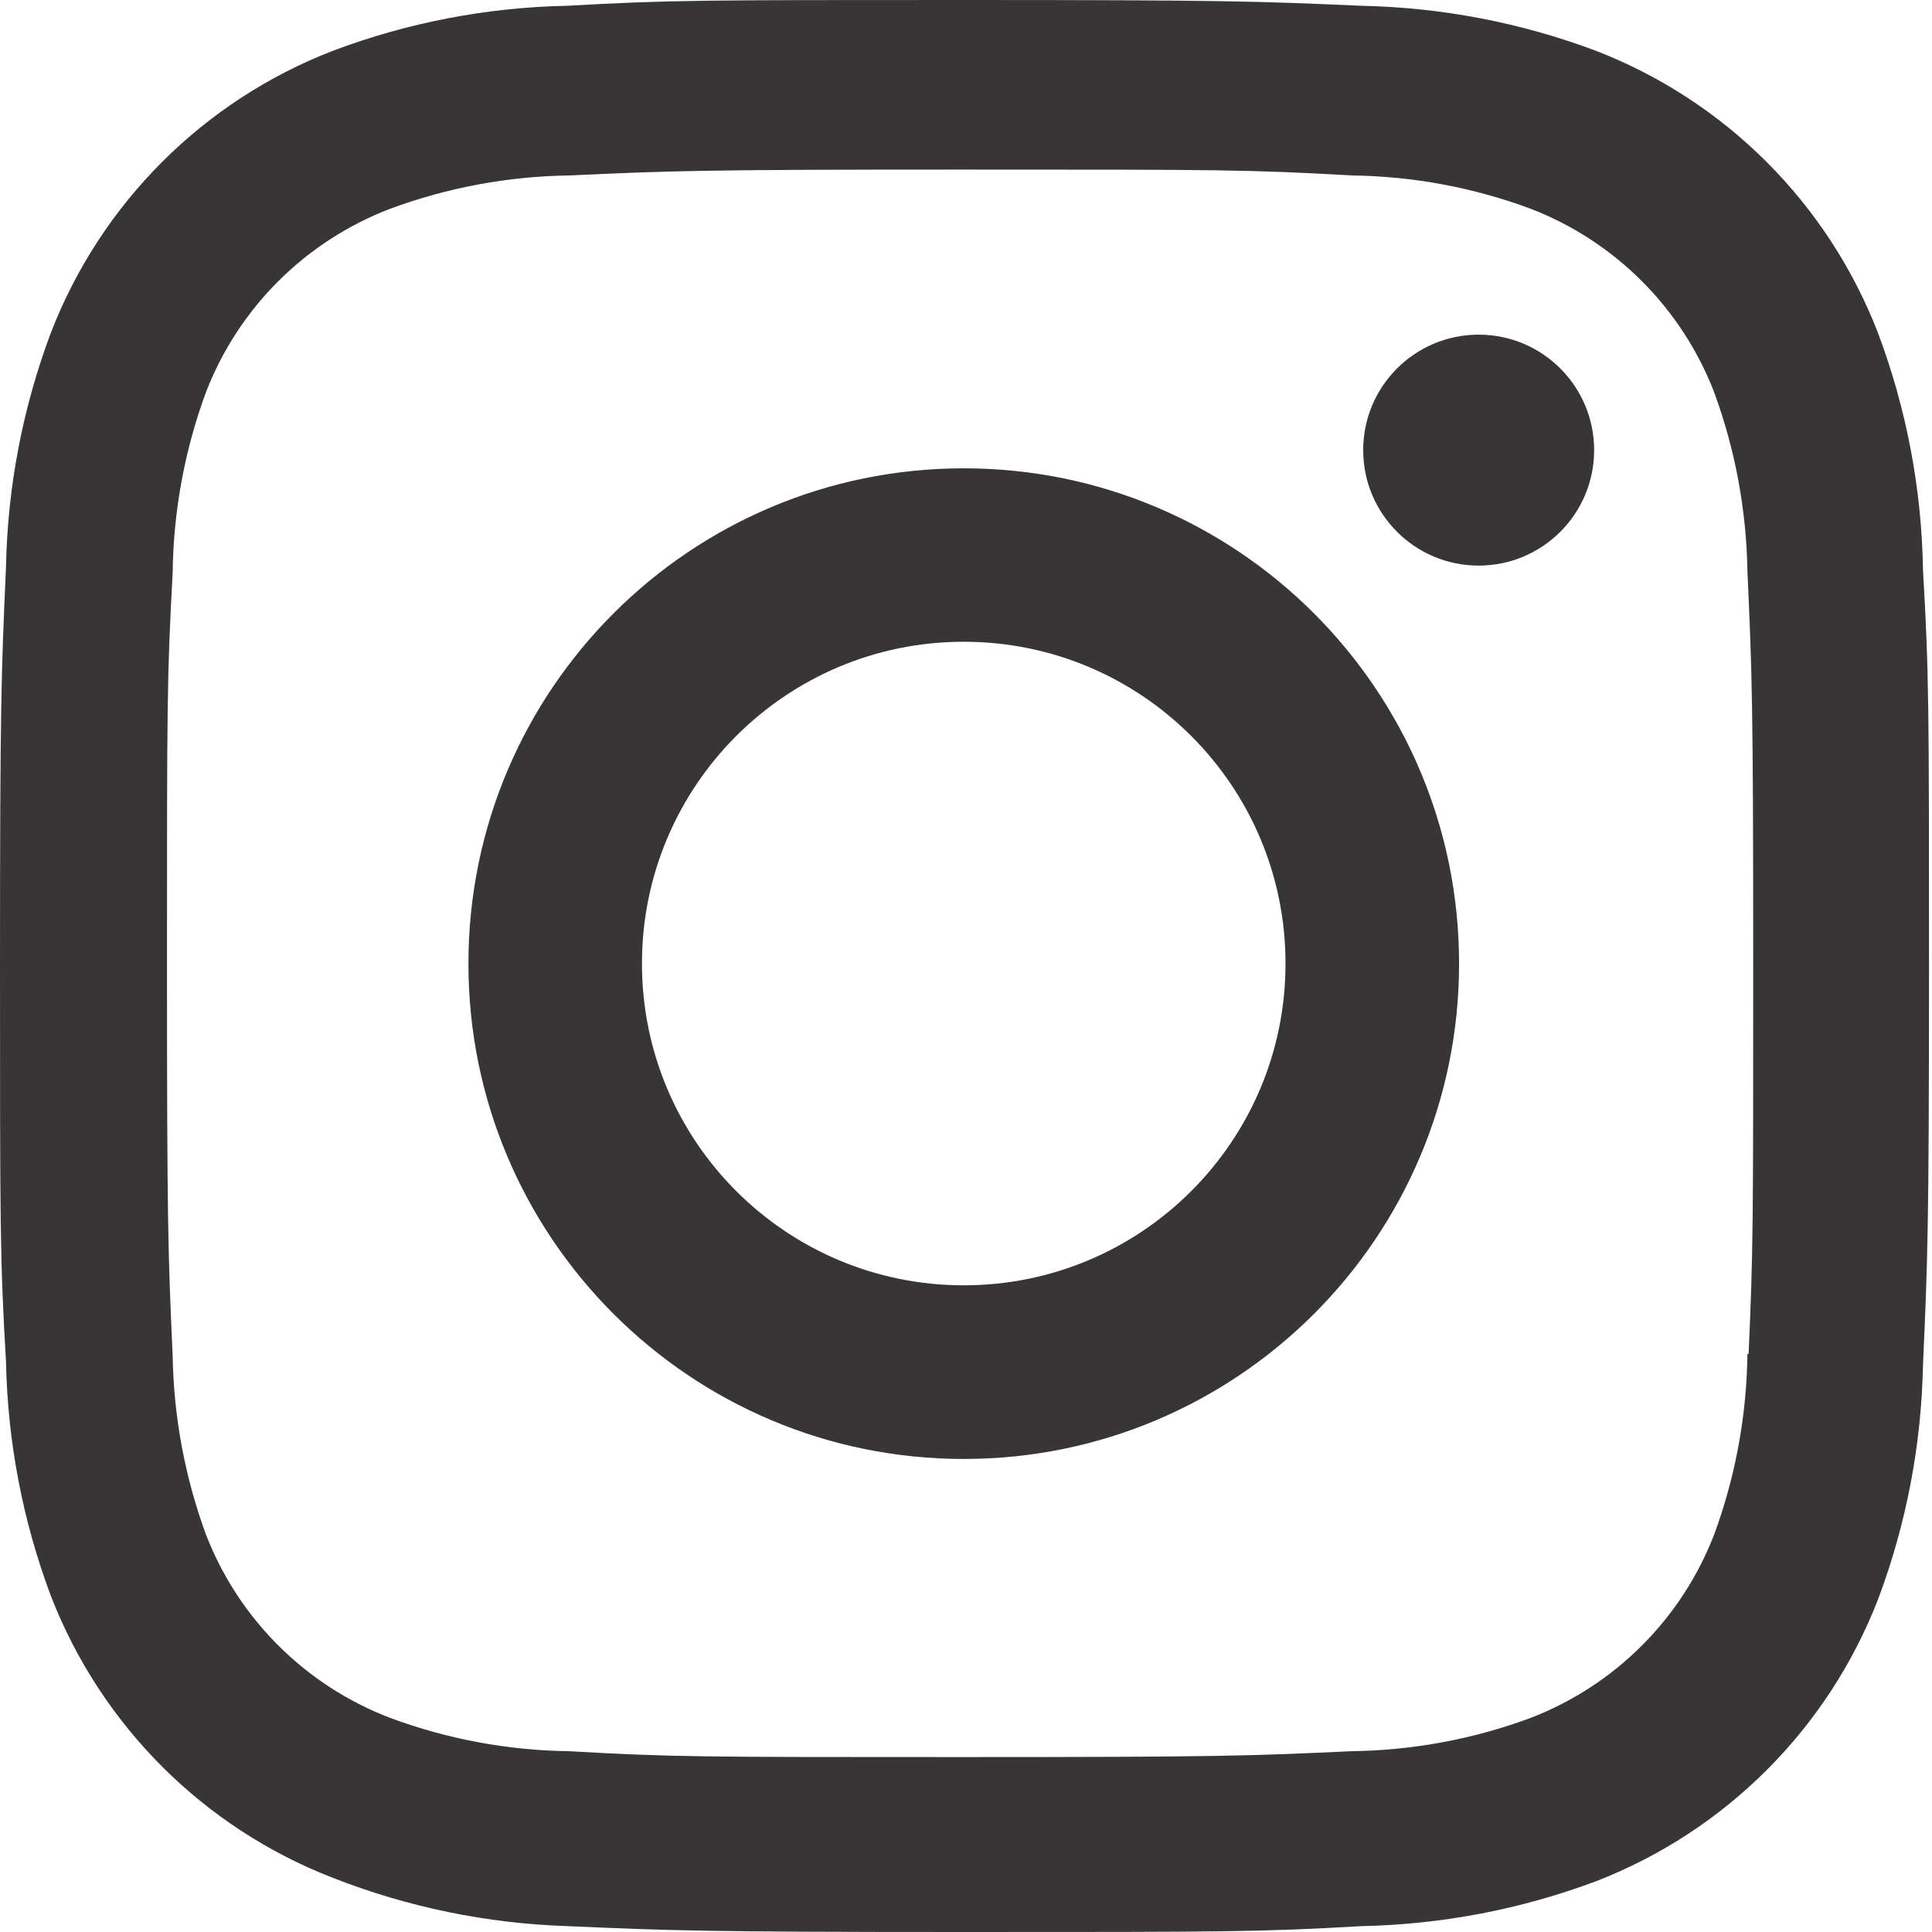
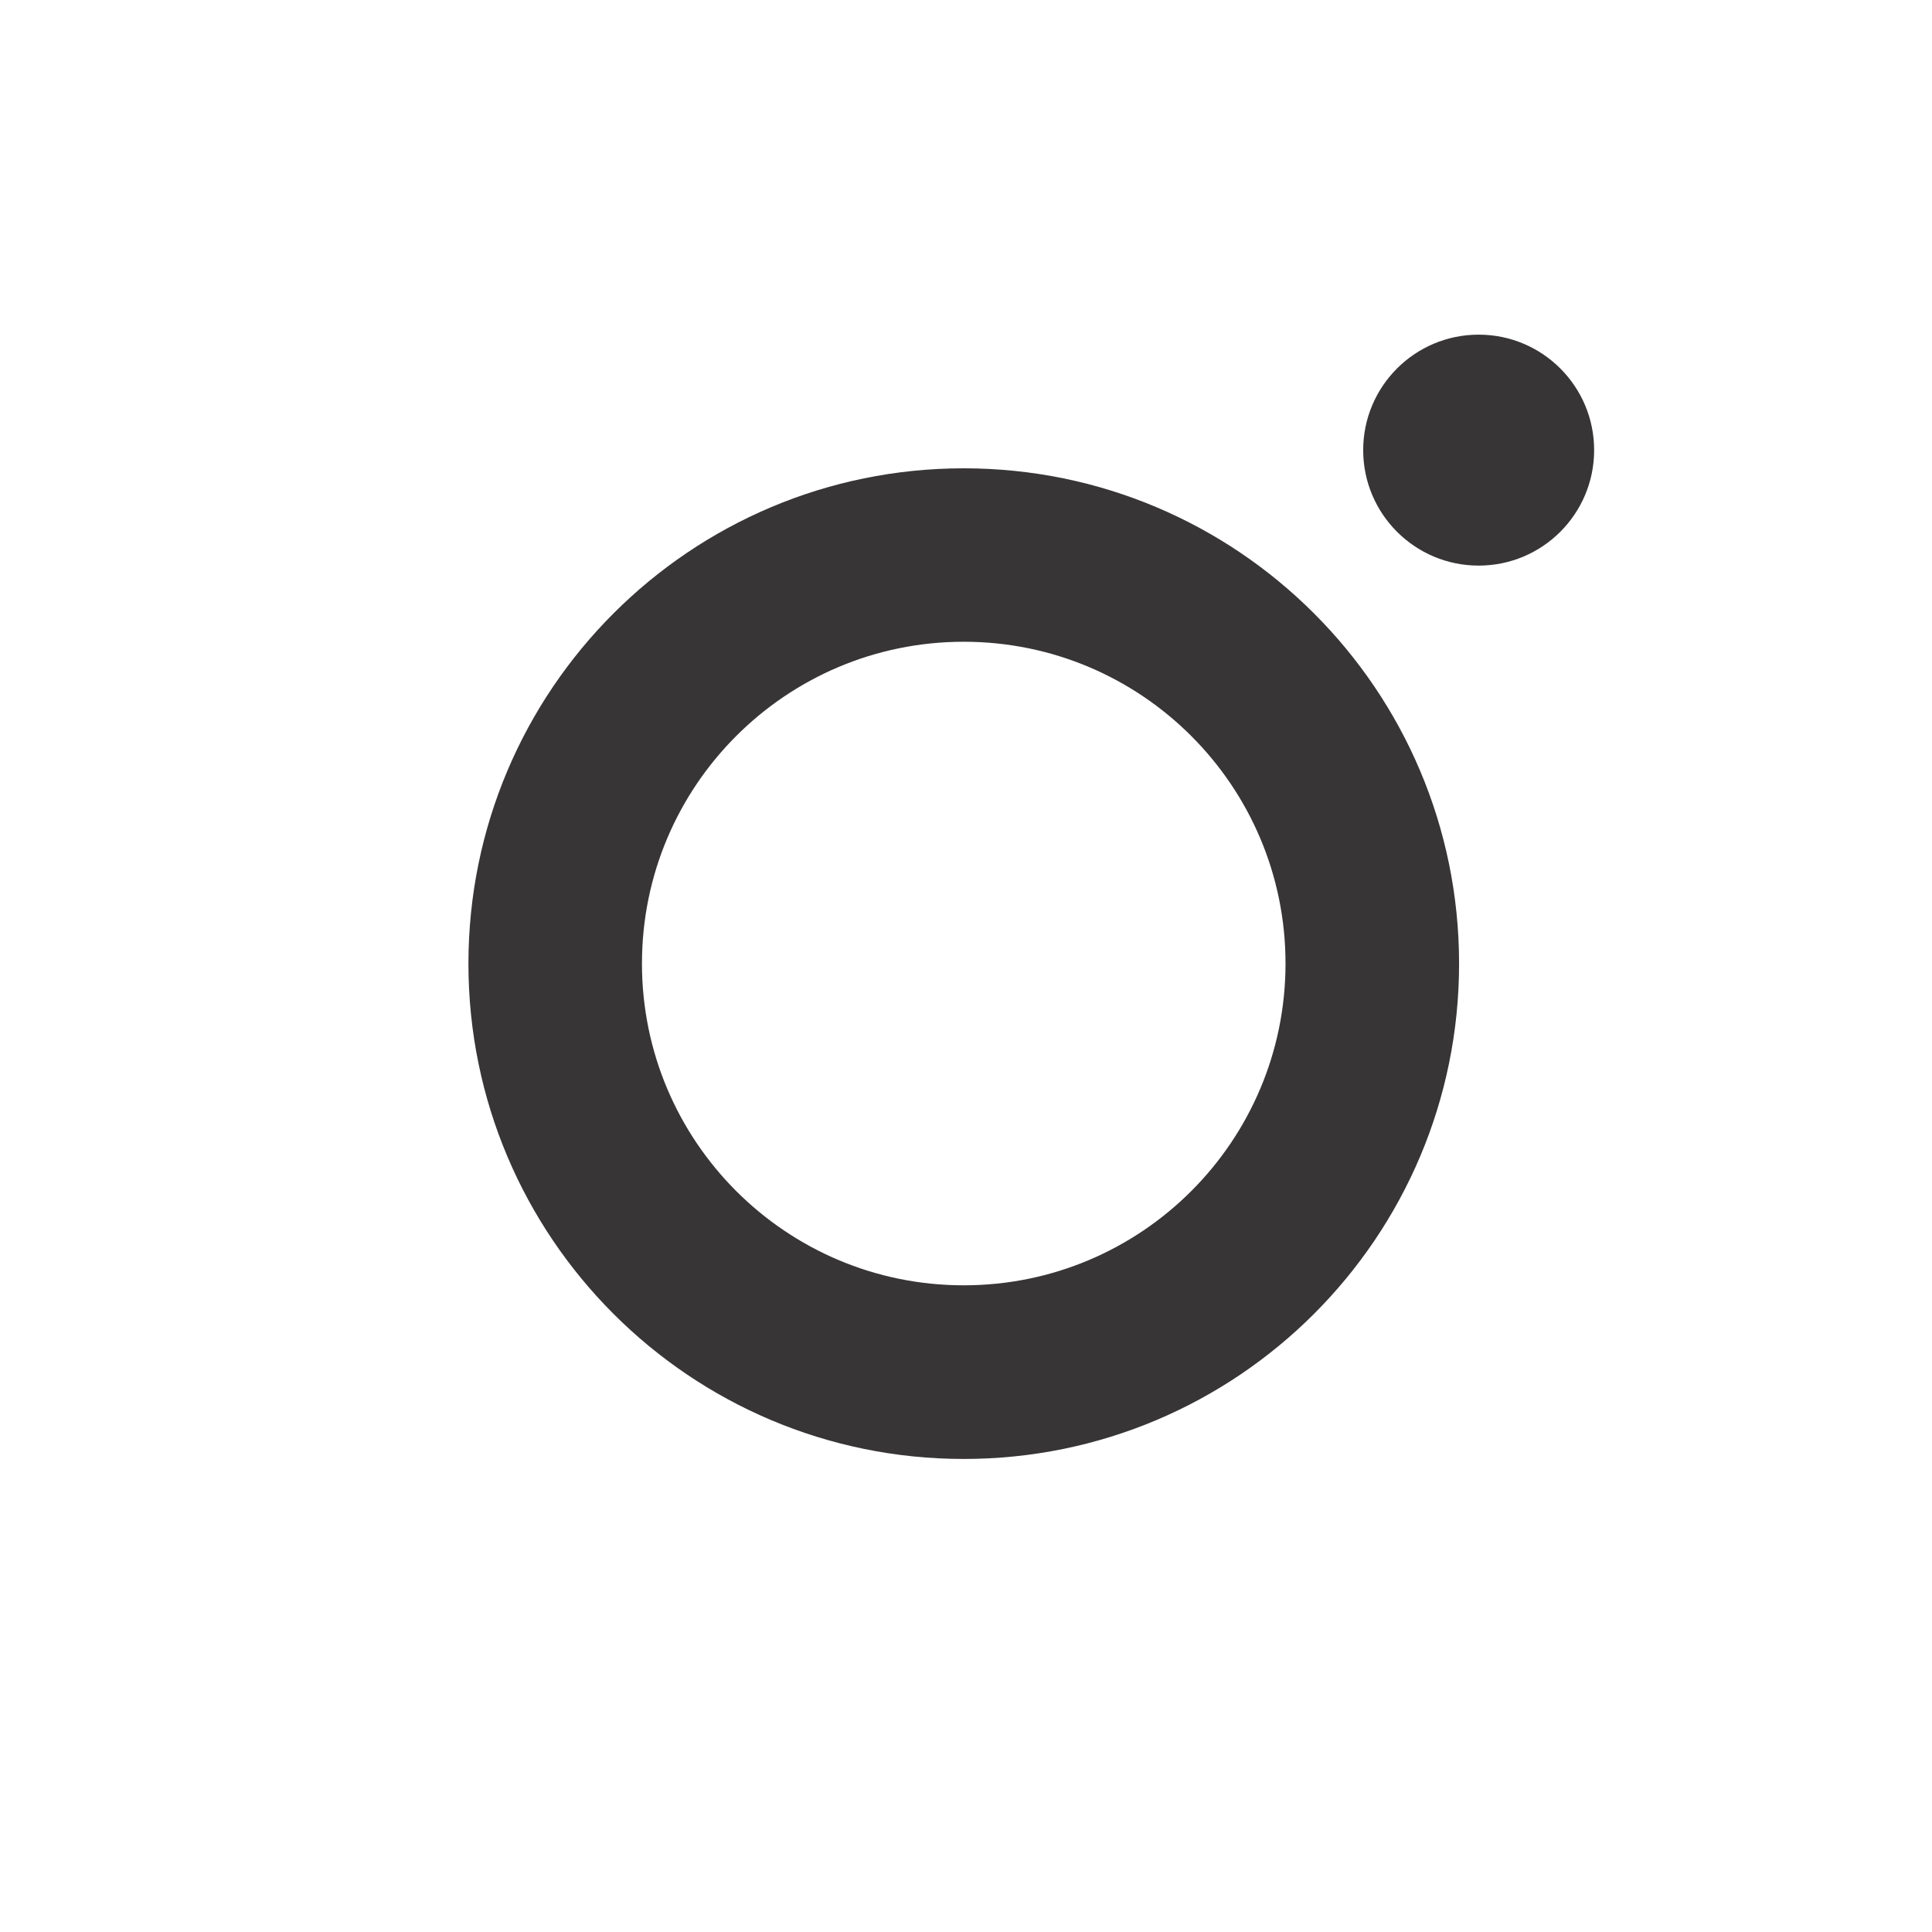
<svg xmlns="http://www.w3.org/2000/svg" width="65px" height="65px" viewBox="0 0 65 65" version="1.1">
  <title>instagram</title>
  <g id="Page-1" stroke="none" stroke-width="1" fill="none" fill-rule="evenodd">
    <g id="CDL" transform="translate(-1122, -437)" fill="#373535" fill-rule="nonzero">
      <g id="instagram" transform="translate(1122, 437)">
        <path d="M32.424,15.756 C23.221,15.756 15.76,23.217 15.76,32.421 C15.76,41.624 23.221,49.085 32.424,49.085 C41.628,49.085 49.089,41.624 49.089,32.421 C49.089,23.217 41.628,15.756 32.424,15.756 L32.424,15.756 Z M32.424,43.243 C26.445,43.243 21.598,38.396 21.598,32.417 C21.598,26.438 26.445,21.591 32.424,21.591 C38.403,21.591 43.25,26.438 43.25,32.417 C43.25,38.396 38.403,43.243 32.424,43.243 L32.424,43.243 Z" id="Shape" />
        <circle id="Oval" cx="49.748" cy="15.144" r="3.885" />
-         <path d="M63.18,11.194 C61.493,6.837 58.048,3.394 53.691,1.708 C51.169,0.762 48.506,0.25 45.813,0.195 C42.342,0.043 41.243,0 32.442,0 C23.642,0 22.514,0 19.072,0.195 C16.381,0.247 13.719,0.759 11.201,1.708 C6.843,3.392 3.397,6.836 1.712,11.194 C0.765,13.715 0.254,16.379 0.202,19.072 C0.047,22.539 0,23.638 0,32.442 C0,41.243 0,42.364 0.202,45.813 C0.256,48.509 0.764,51.168 1.712,53.695 C3.402,58.05 6.847,61.494 11.205,63.18 C13.718,64.165 16.381,64.713 19.079,64.802 C22.55,64.953 23.649,65 32.45,65 C41.25,65 42.378,65 45.82,64.802 C48.513,64.747 51.176,64.236 53.698,63.292 C58.054,61.603 61.498,58.159 63.187,53.803 C64.135,51.28 64.643,48.62 64.697,45.925 C64.852,42.458 64.899,41.358 64.899,32.554 C64.899,23.75 64.899,22.633 64.697,19.184 C64.655,16.453 64.142,13.75 63.18,11.194 L63.18,11.194 Z M58.79,45.546 C58.767,47.623 58.388,49.681 57.67,51.63 C56.575,54.463 54.334,56.703 51.5,57.796 C49.573,58.511 47.537,58.89 45.481,58.917 C42.058,59.075 41.092,59.115 32.313,59.115 C23.526,59.115 22.629,59.115 19.14,58.917 C17.086,58.891 15.051,58.512 13.125,57.796 C10.281,56.71 8.03,54.469 6.93,51.63 C6.222,49.702 5.843,47.668 5.809,45.615 C5.655,42.191 5.618,41.225 5.618,32.446 C5.618,23.663 5.618,22.766 5.809,19.274 C5.833,17.198 6.212,15.142 6.93,13.194 C8.029,10.35 10.282,8.112 13.125,7.024 C15.052,6.311 17.086,5.932 19.14,5.903 C22.568,5.748 23.53,5.705 32.313,5.705 C41.095,5.705 41.996,5.705 45.481,5.903 C47.537,5.928 49.573,6.307 51.5,7.024 C54.334,8.119 56.575,10.36 57.67,13.194 C58.378,15.122 58.757,17.155 58.79,19.209 C58.945,22.636 58.985,23.598 58.985,32.381 C58.985,41.16 58.985,42.104 58.83,45.55 L58.79,45.55 L58.79,45.546 Z" id="Shape" />
      </g>
    </g>
  </g>
</svg>